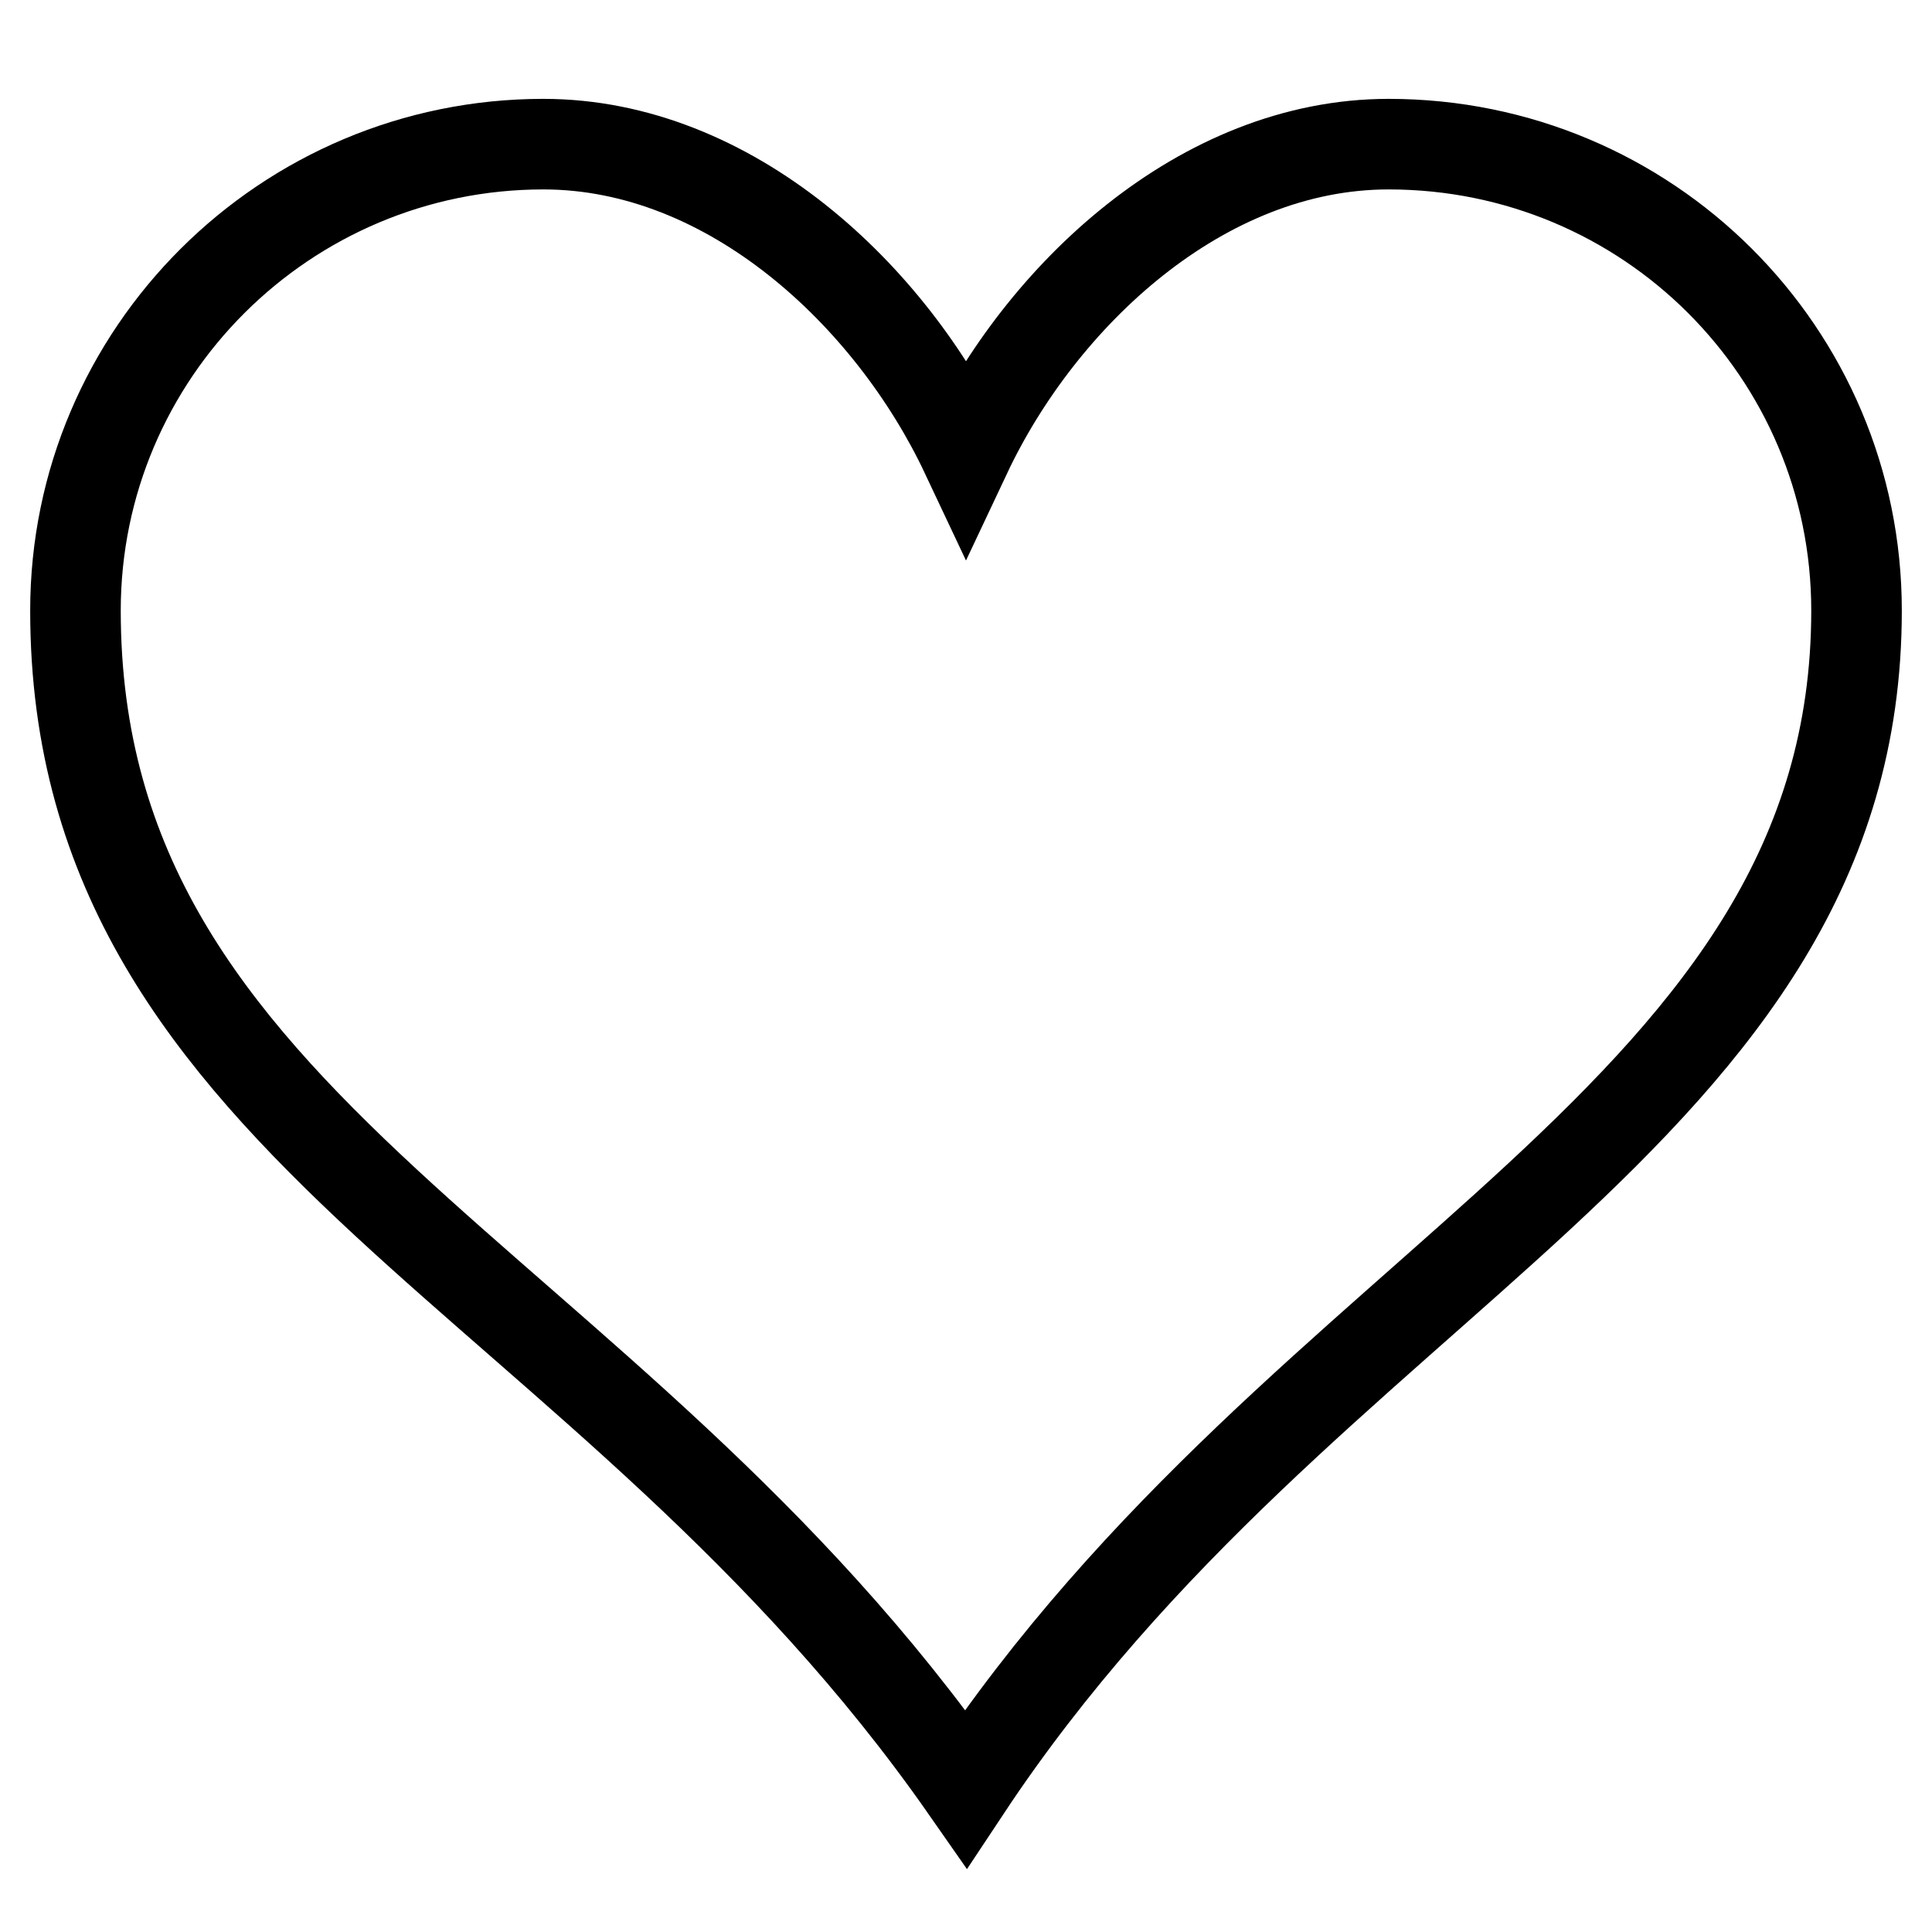
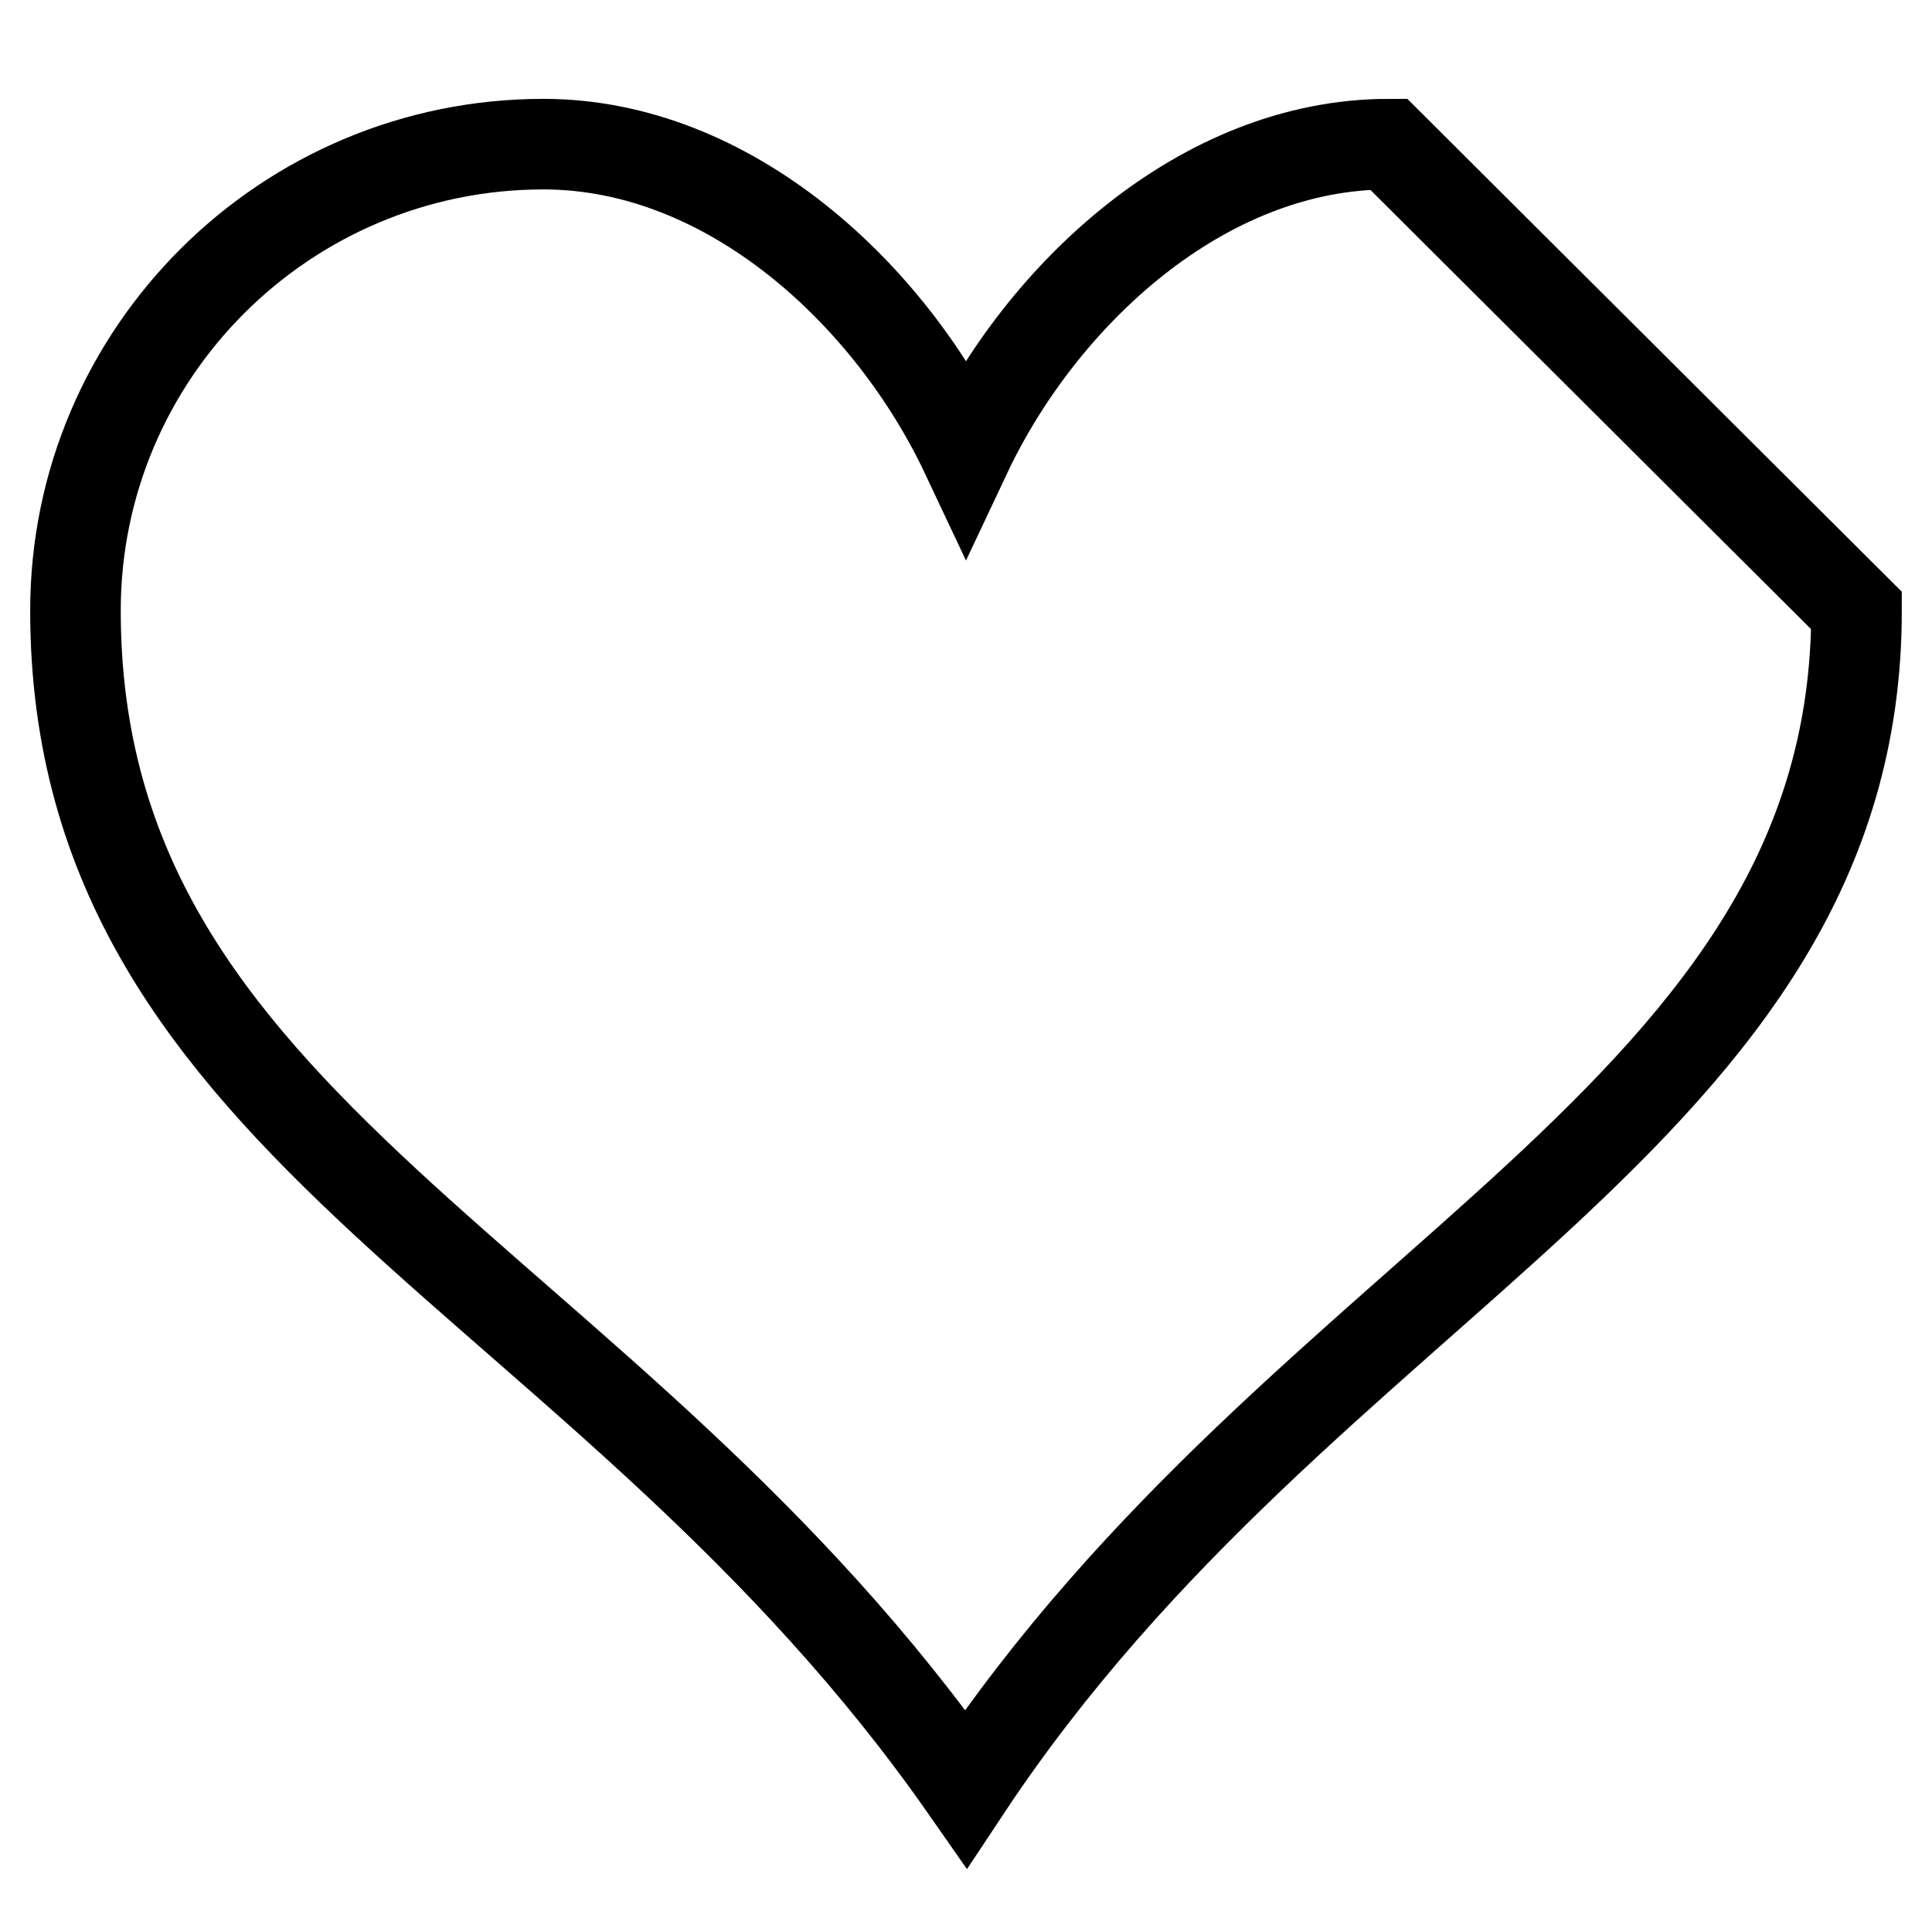
<svg xmlns="http://www.w3.org/2000/svg" version="1.1" x="0px" y="0px" viewBox="0 0 256 256" enable-background="new 0 0 256 256" xml:space="preserve">
  <g>
    <g>
-       <path stroke-width="12" fill-opacity="0" stroke="#000000" d="M184,19.1c-24.8,0-46.1,20.1-56,41.1c-9.9-21-31.2-41.1-56-41.1c-34.2,0-62,27.7-62,61.8c0,69.4,70.2,87.6,118,156.1c45.2-68.2,118-89,118-156.1C246,46.7,218.3,19.1,184,19.1z" />
+       <path stroke-width="12" fill-opacity="0" stroke="#000000" d="M184,19.1c-24.8,0-46.1,20.1-56,41.1c-9.9-21-31.2-41.1-56-41.1c-34.2,0-62,27.7-62,61.8c0,69.4,70.2,87.6,118,156.1c45.2-68.2,118-89,118-156.1z" />
    </g>
  </g>
</svg>